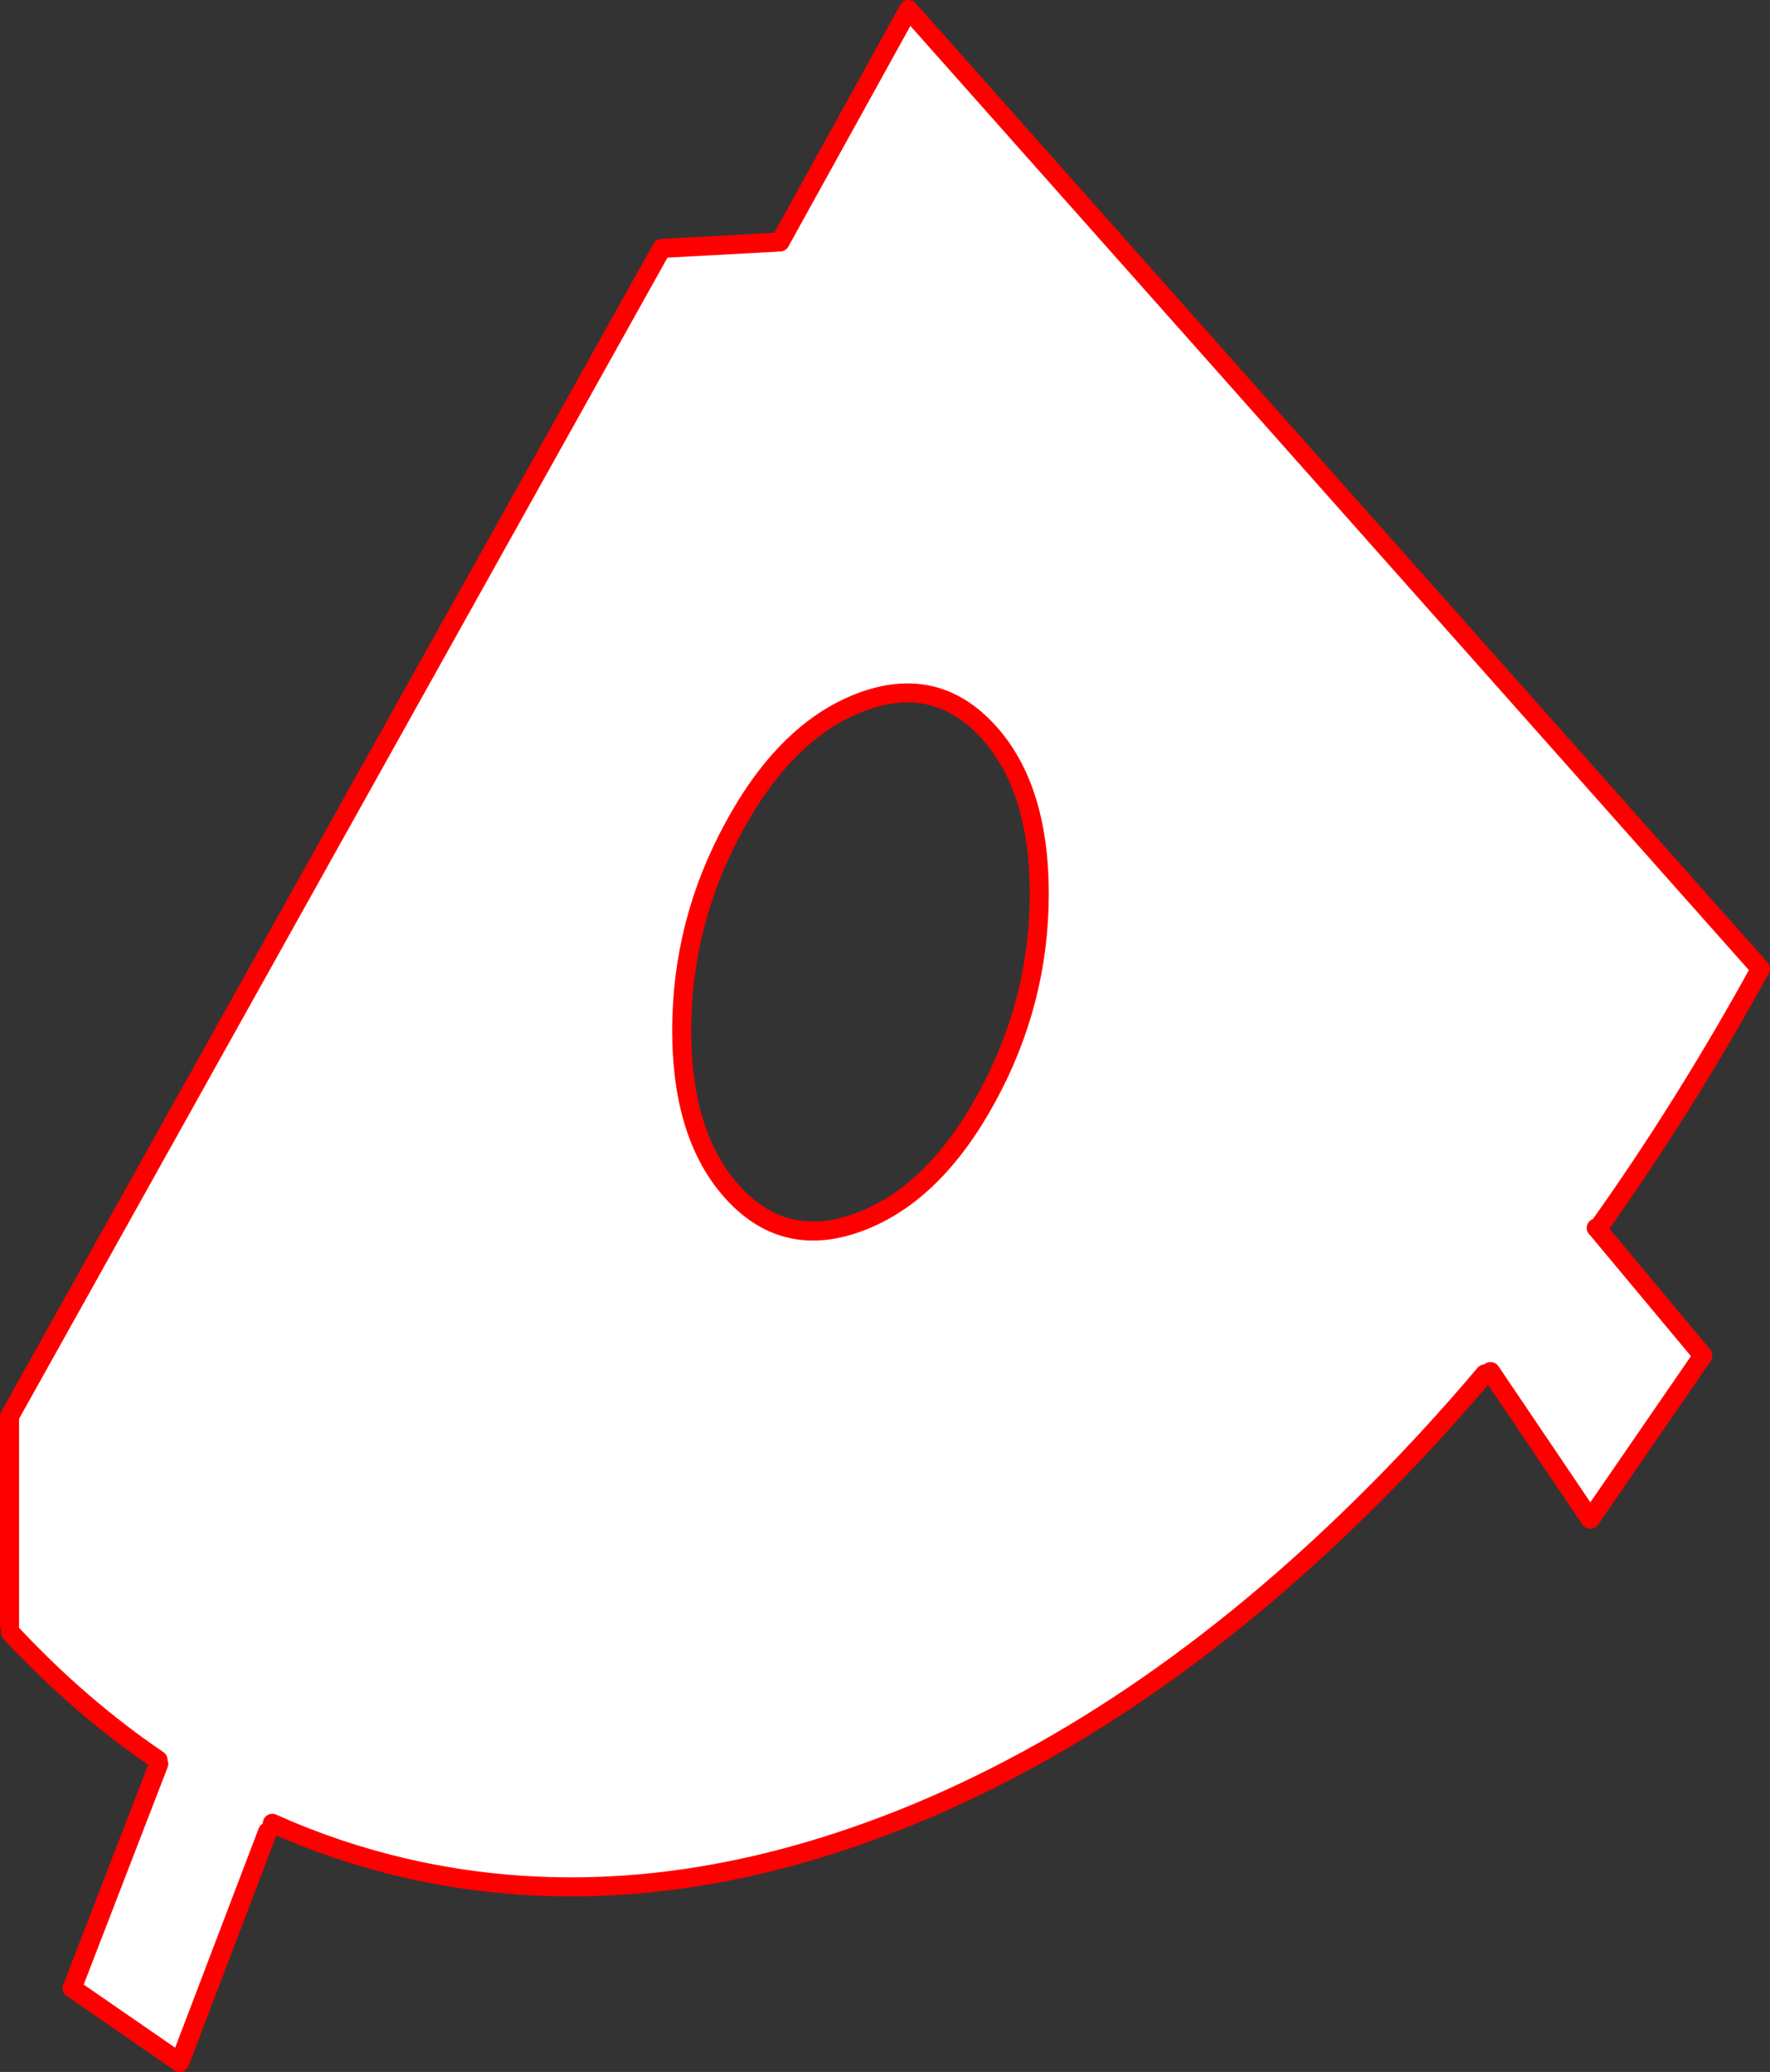
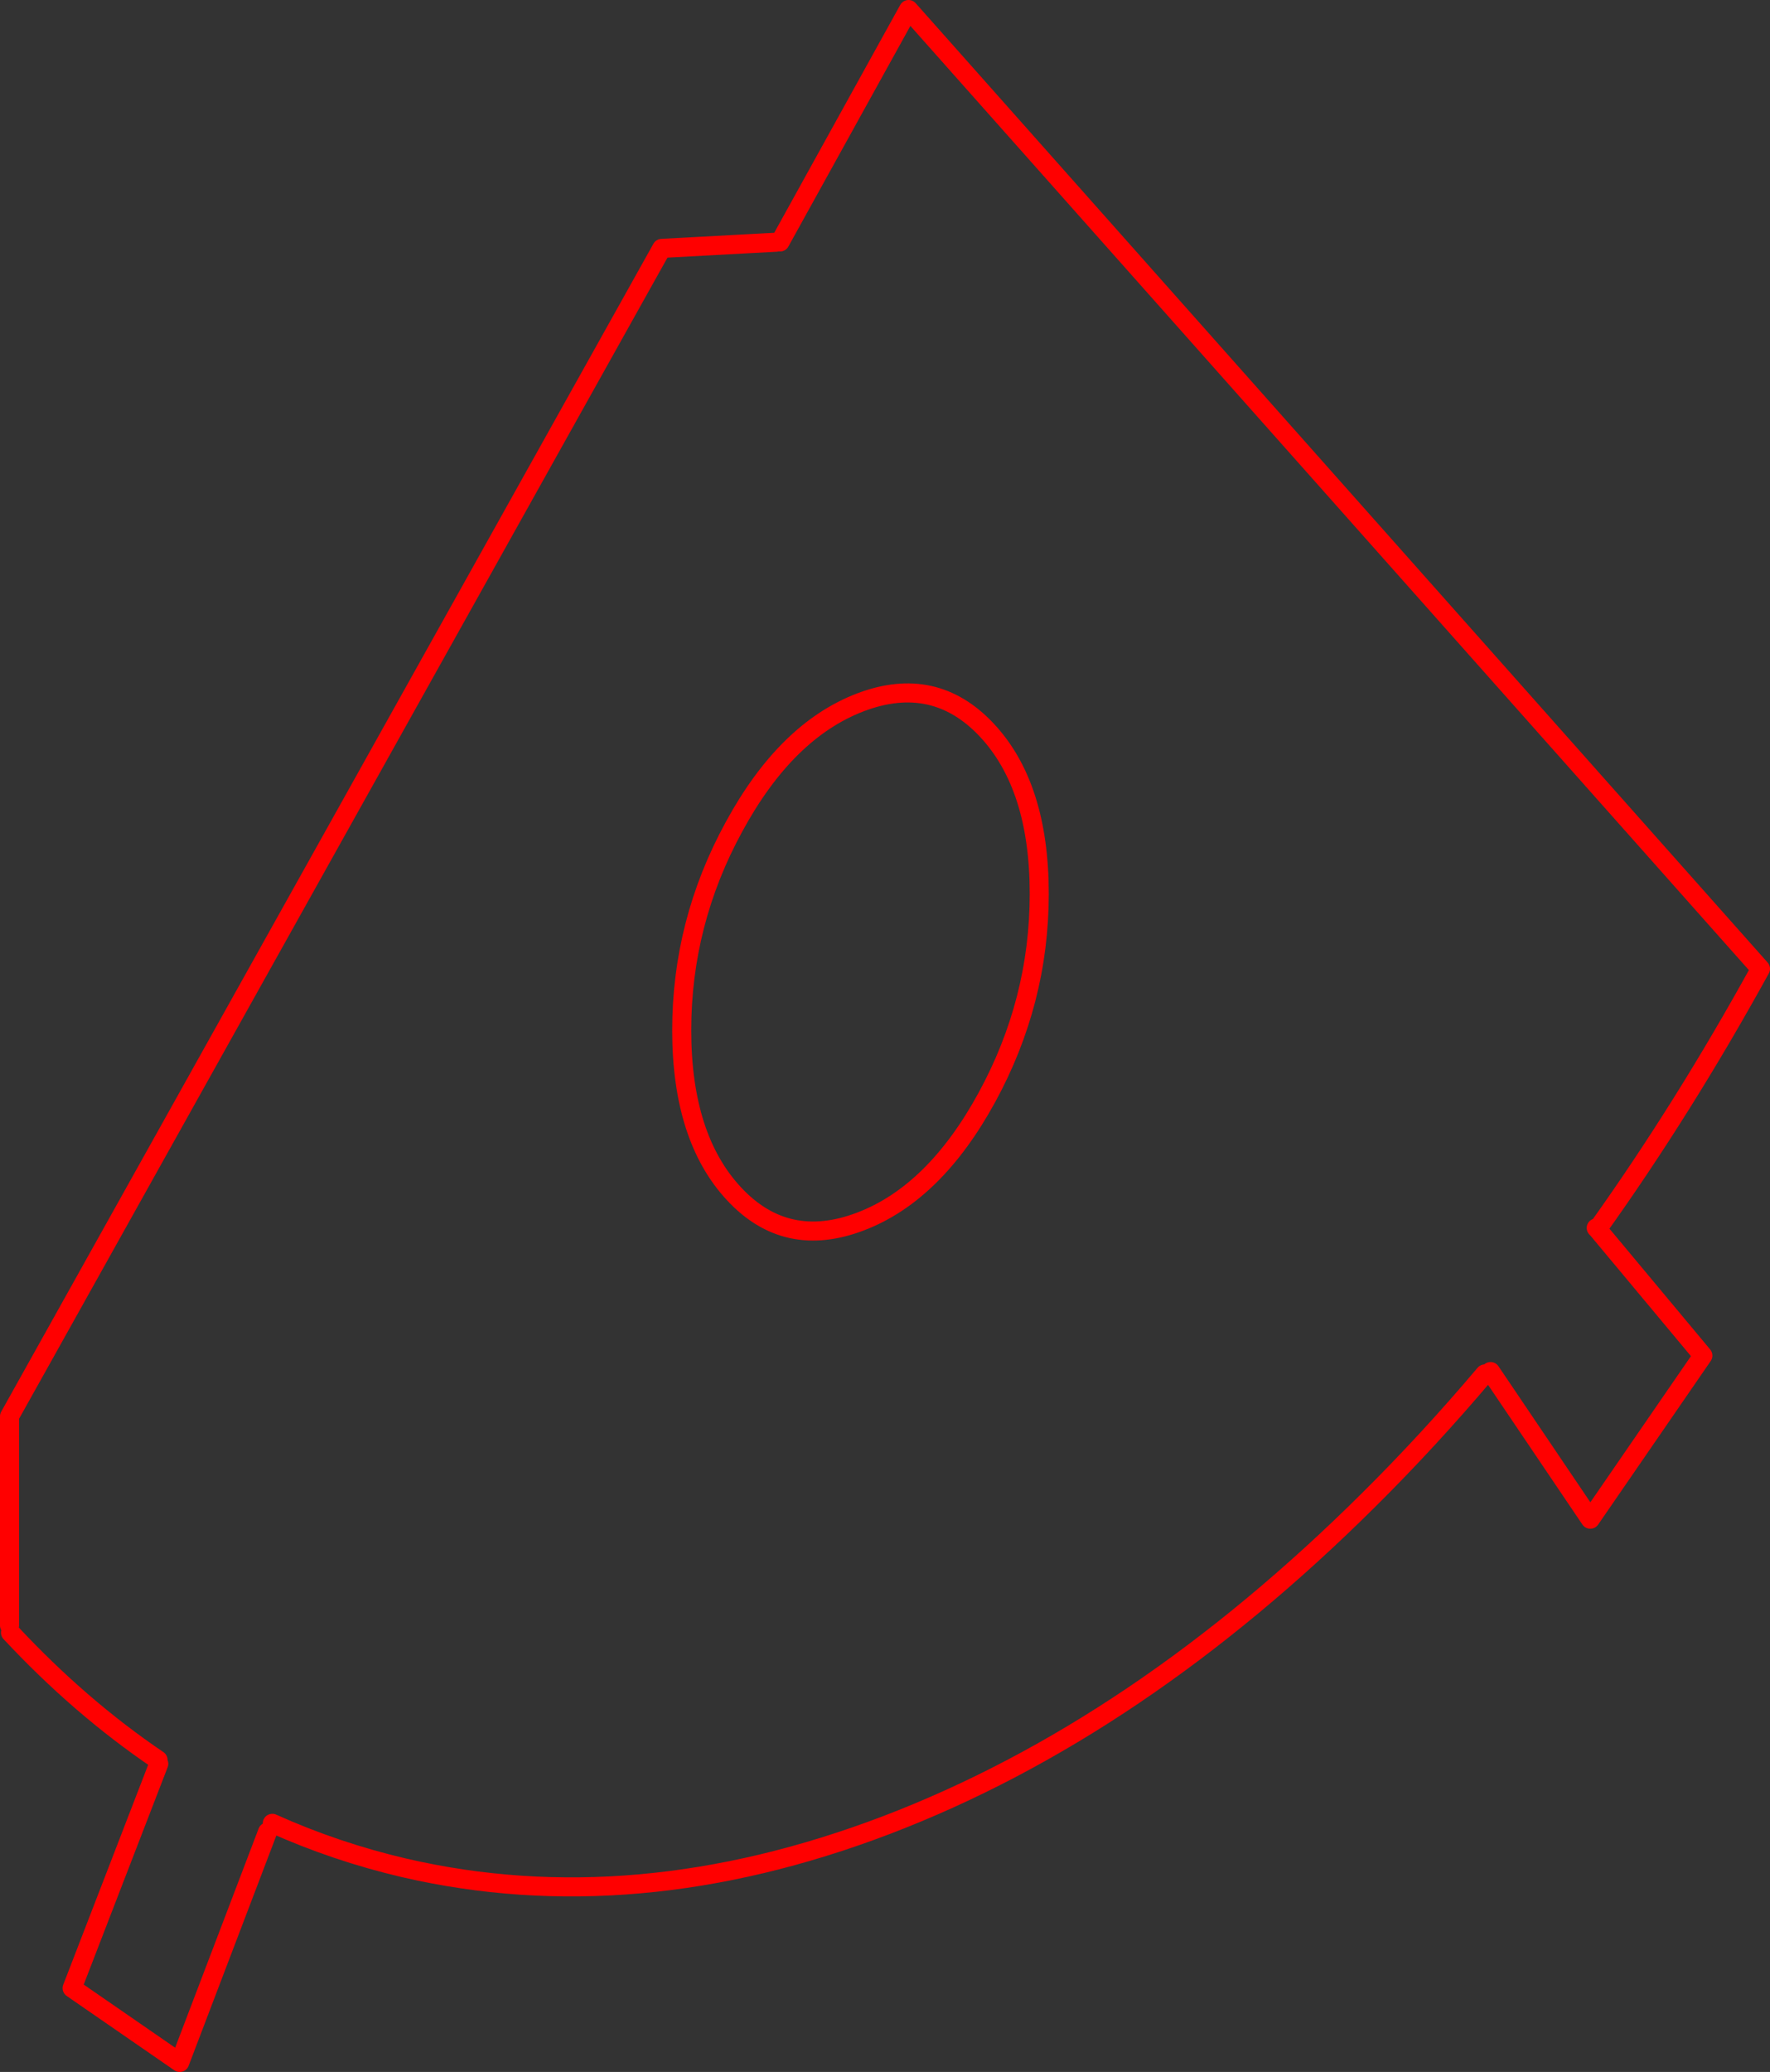
<svg xmlns="http://www.w3.org/2000/svg" height="435.0px" width="371.8px">
  <rect width="100%" height="100%" fill="#333333" stroke="none" />
  <g transform="matrix(1.0, 0.0, 0.0, 1.0, -167.5, -1.25)">
-     <path d="M330.55 52.1 L331.35 52.05 358.35 3.25 537.3 204.65 Q521.2 233.9 503.05 259.3 L525.2 285.85 501.55 320.2 480.6 289.2 480.4 289.4 Q479.8 290.1 479.4 289.7 467.6 303.65 455.05 316.1 406.65 364.2 353.75 384.4 300.75 404.6 252.4 393.4 238.05 390.05 224.7 384.05 224.45 385.35 223.7 385.85 L205.25 434.25 182.65 418.65 200.85 371.55 Q200.7 371.2 200.7 370.75 184.3 359.65 169.7 344.0 L169.5 342.5 169.5 298.6 306.5 53.4 330.55 52.1 M374.8 154.55 Q363.8 142.8 348.25 148.7 332.65 154.65 321.7 174.8 310.7 194.9 310.7 217.55 310.7 240.1 321.7 251.9 332.65 263.65 348.25 257.7 363.8 251.8 374.8 231.65 385.8 211.5 385.8 188.9 385.8 166.3 374.8 154.55 M503.05 259.3 L502.8 259.05 503.05 259.3" fill="#ffffff" fill-rule="evenodd" stroke="none" />
    <path d="M331.35 52.05 L358.35 3.25 537.3 204.65 Q521.2 233.9 503.05 259.3 L525.2 285.85 501.55 320.2 480.6 289.2 M479.4 289.7 Q467.6 303.65 455.05 316.1 406.65 364.2 353.75 384.4 300.75 404.6 252.4 393.4 238.05 390.05 224.7 384.05 M223.7 385.85 L205.25 434.25 182.65 418.65 200.85 371.55 M200.7 370.75 Q184.3 359.65 169.7 344.0 M169.5 342.5 L169.5 298.6 306.5 53.4 330.55 52.1 M374.8 154.55 Q385.8 166.3 385.8 188.9 385.8 211.5 374.8 231.65 363.8 251.8 348.25 257.7 332.65 263.65 321.7 251.9 310.7 240.1 310.7 217.55 310.7 194.9 321.7 174.8 332.65 154.65 348.25 148.7 363.8 142.8 374.8 154.55 M502.8 259.05 L503.05 259.3" fill="none" stroke="#ff0000" stroke-linecap="round" stroke-linejoin="round" stroke-width="4.0" />
  </g>
</svg>